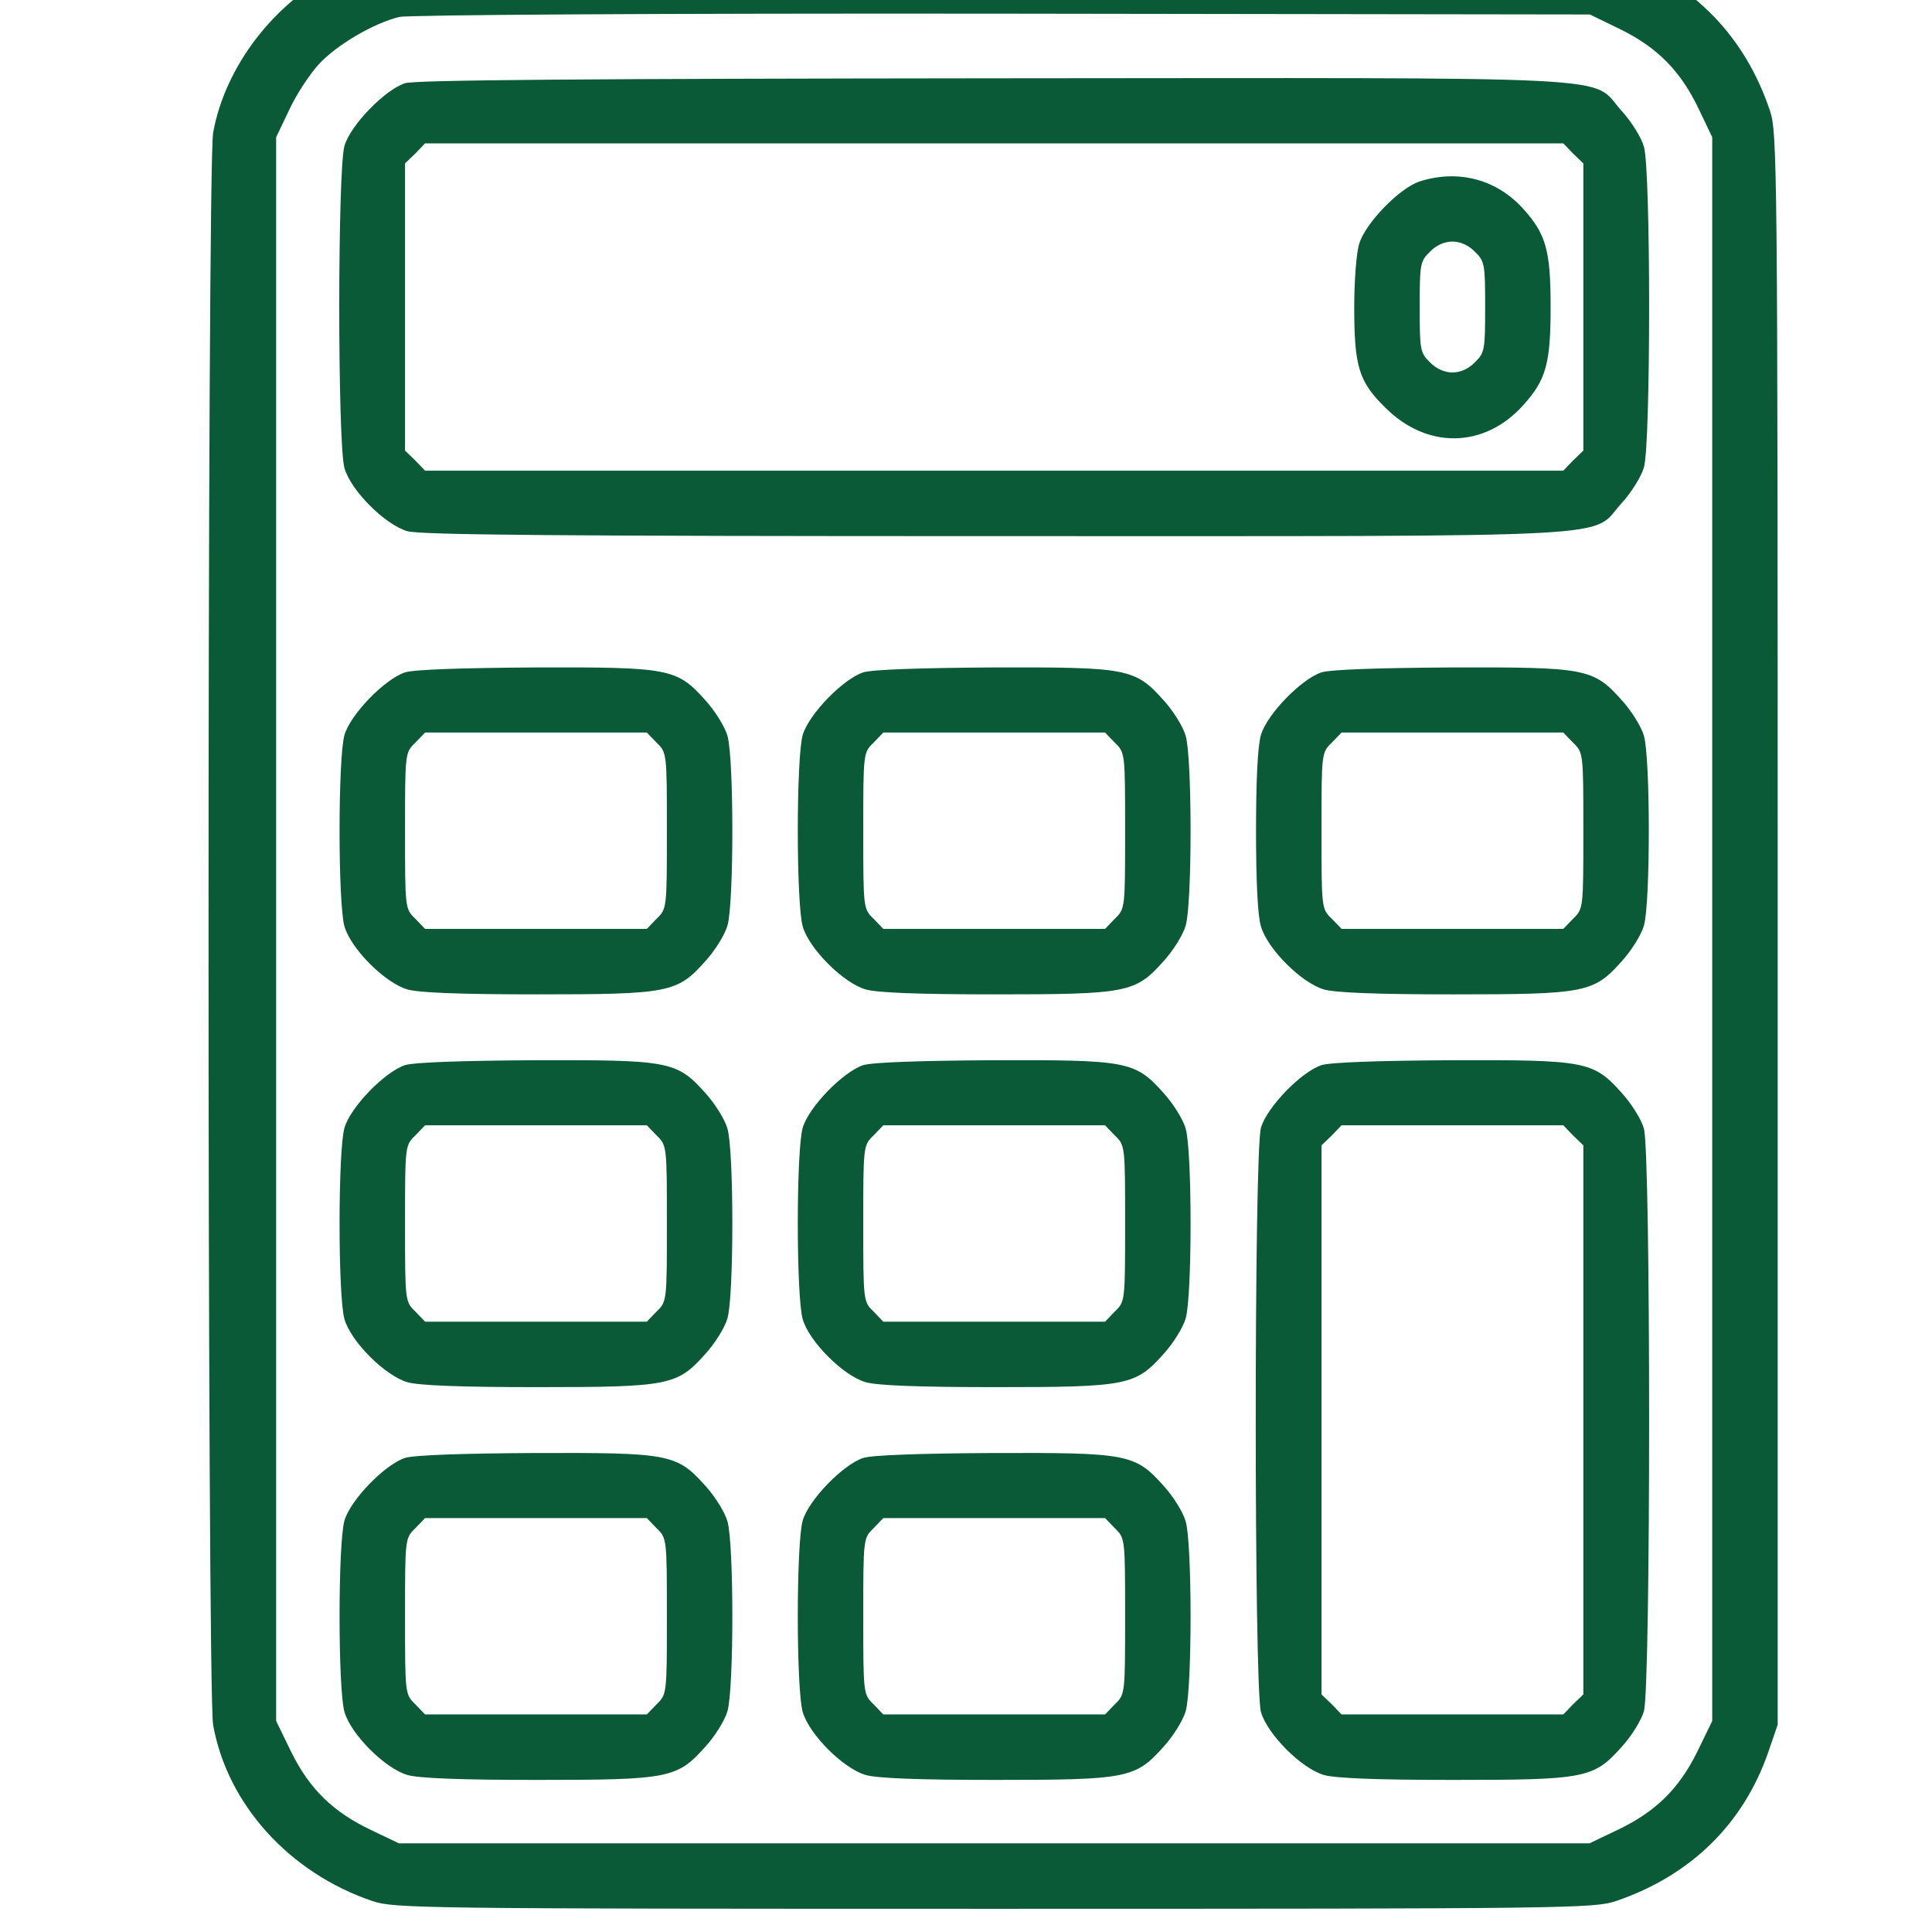
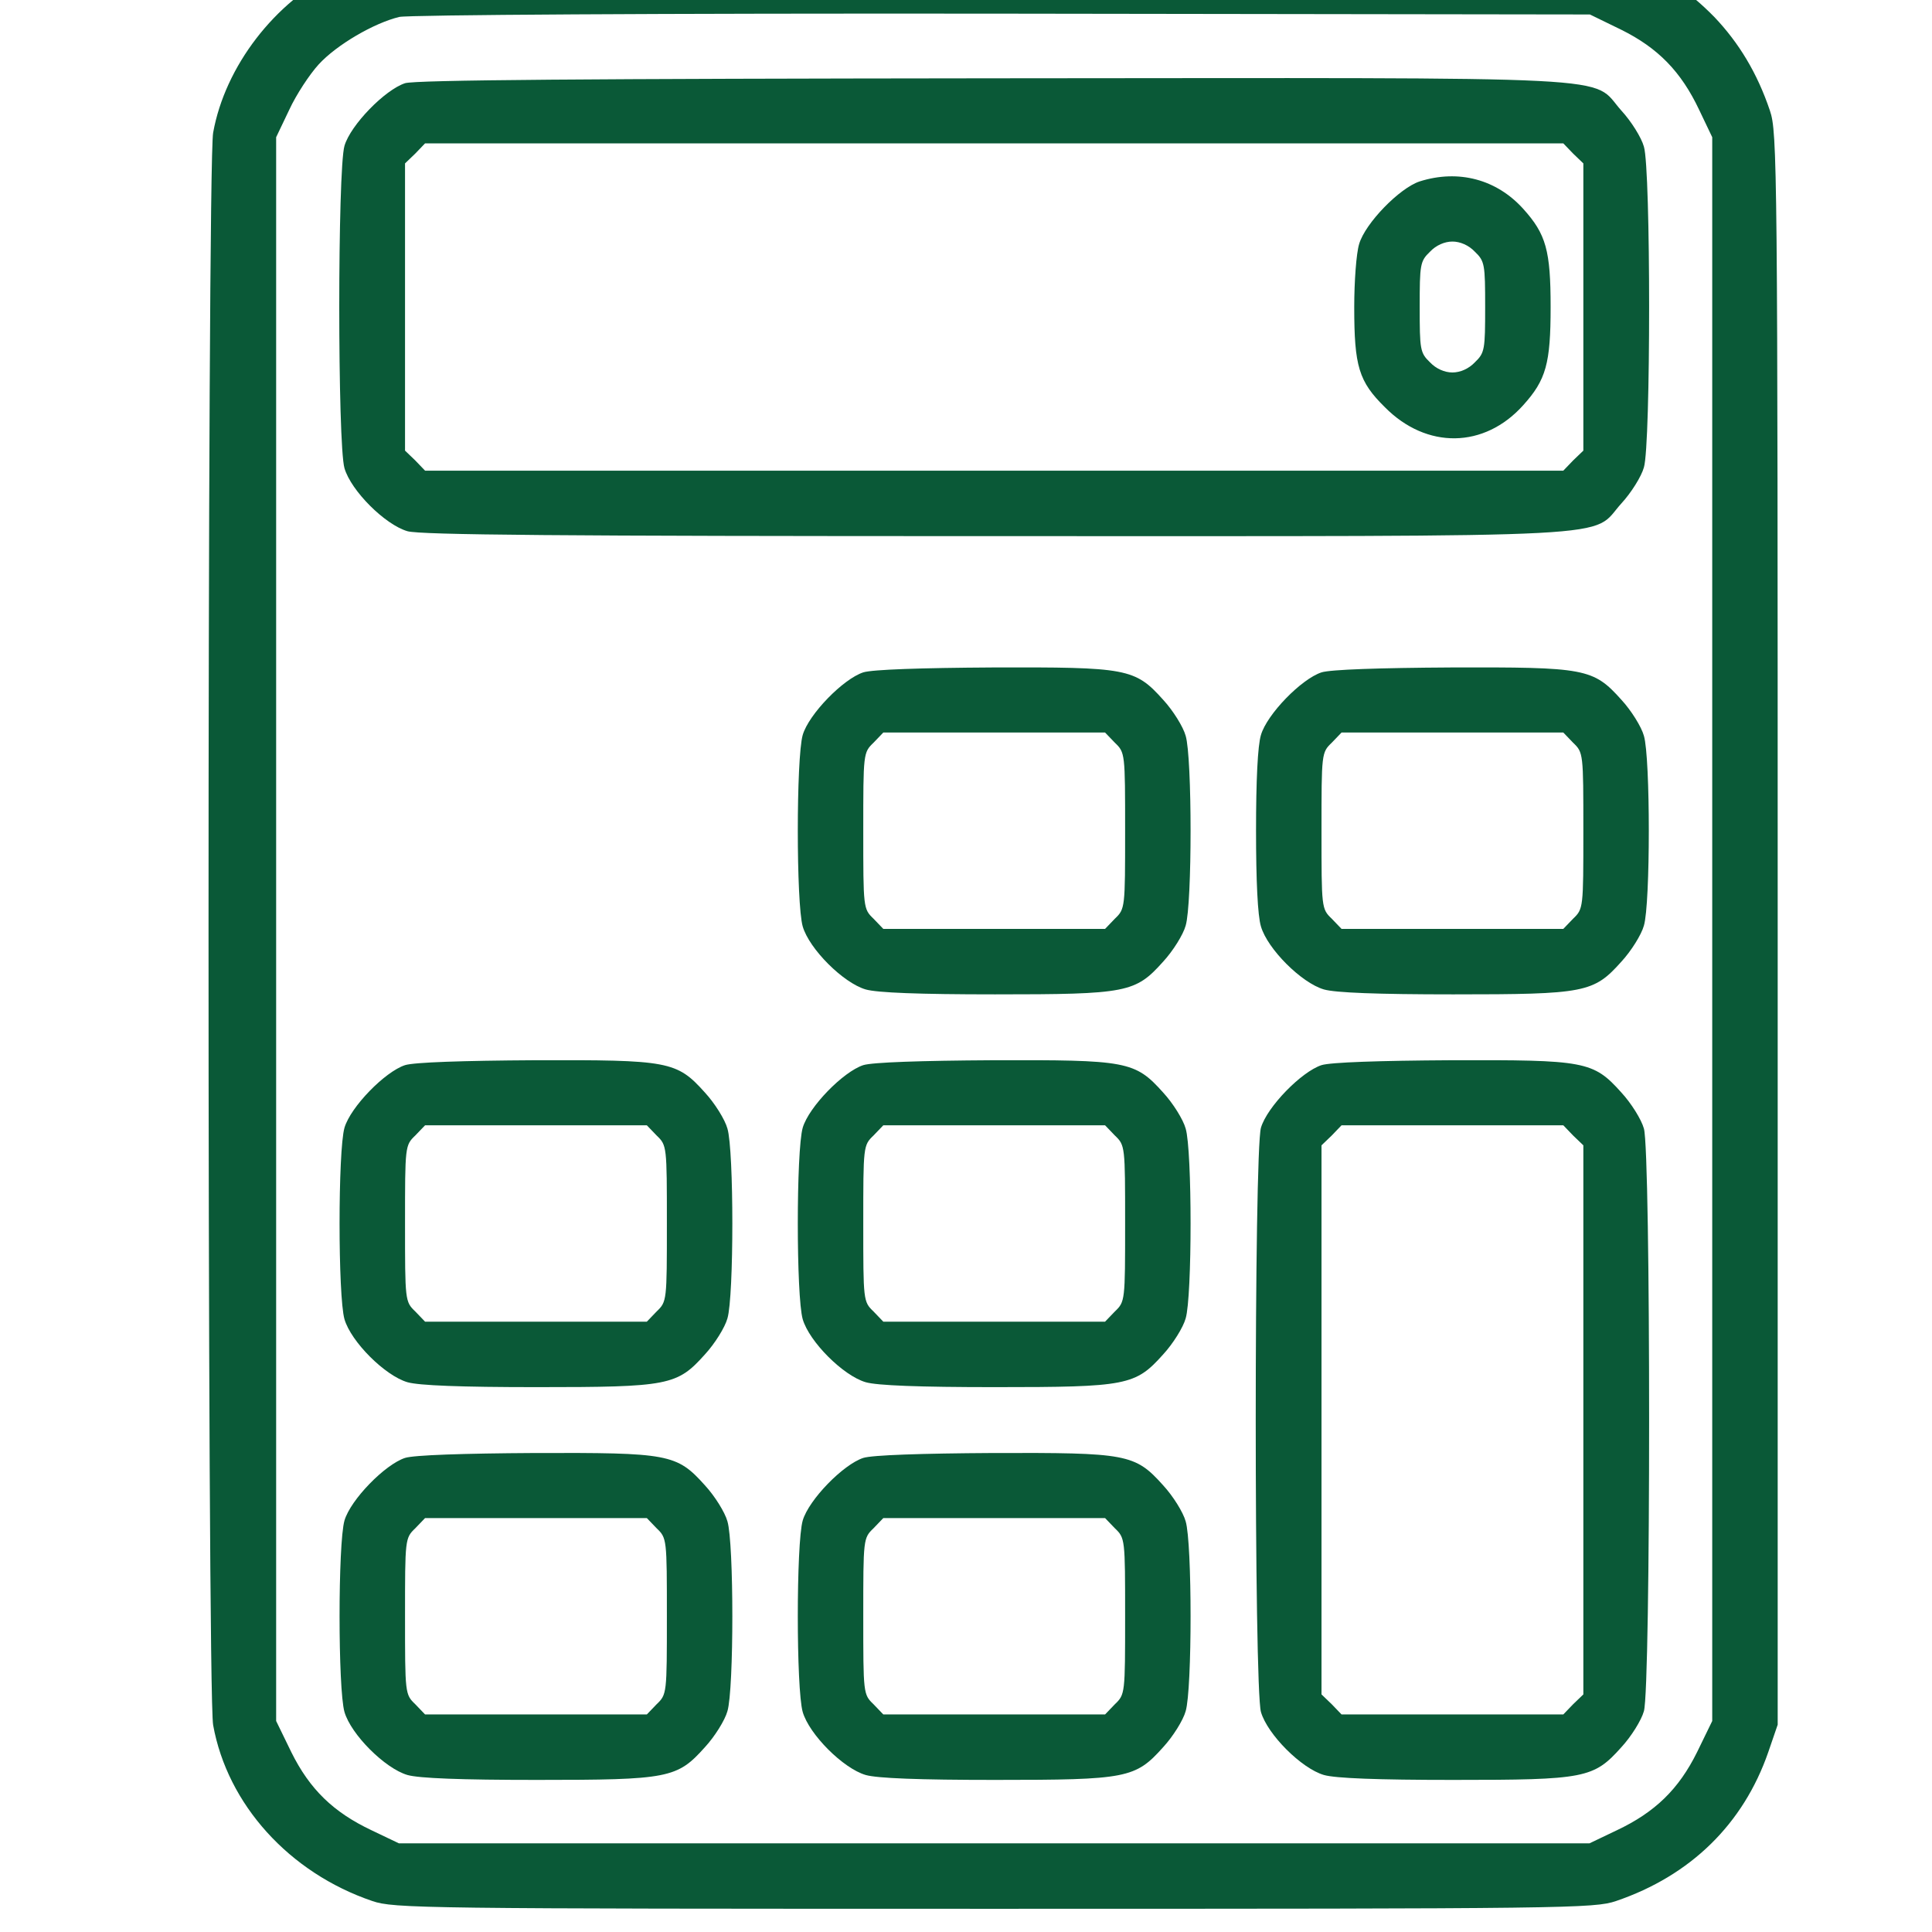
<svg xmlns="http://www.w3.org/2000/svg" viewBox="0 0 500 500">
  <g transform="matrix(1, 0, 0, 1, 304.662, 286.097)">
    <g style="" transform="matrix(8.145, 0, 0, 8.145, -301.458, -279.557)">
      <g transform="matrix(0.013, 0, 0, -0.013, -2.084, 61.992)" fill="#000000" stroke="none" style="">
        <path d="M1085 4948 c-27 -5 -86 -27 -131 -48 -152 -73 -274 -232 -303 -394 -15 -83 -15 -3809 0 -3892 35 -194 186 -361 389 -430 53 -18 115 -19 1520 -19 1405 0 1467 1 1520 19 182 62 311 188 372 364 l23 67 0 1945 c0 1875 -1 1947 -19 2000 -31 92 -76 166 -136 229 -65 66 -121 102 -219 140 l-66 26 -1450 1 c-880 1 -1470 -2 -1500 -8z m3007 -190 c91 -45 147 -103 191 -196 l32 -67 0 -1936 0 -1935 -37 -76 c-45 -91 -103 -147 -196 -191 l-67 -32 -1455 0 -1455 0 -67 32 c-93 44 -151 100 -196 191 l-37 76 0 1935 0 1936 32 67 c17 37 50 87 72 111 44 48 135 101 197 116 23 5 630 9 1475 8 l1435 -2 76 -37z" style="fill: rgb(10, 89, 55);" />
        <path d="M1120 4627 c-49 -16 -133 -102 -148 -153 -17 -58 -17 -730 0 -788 16 -55 99 -138 154 -154 32 -9 370 -12 1436 -12 1577 0 1453 -6 1531 80 24 26 49 66 55 88 17 55 17 729 0 784 -6 22 -31 62 -55 88 -78 87 47 80 -1537 79 -991 -1 -1411 -4 -1436 -12z m2855 -172 l25 -24 0 -351 0 -351 -25 -24 -24 -25 -1391 0 -1391 0 -24 25 -25 24 0 351 0 351 25 24 24 25 1391 0 1391 0 24 -25z" style="fill: rgb(10, 89, 55);" />
        <path d="M3600 4387 c-49 -16 -133 -102 -148 -153 -7 -23 -12 -92 -12 -154 0 -145 11 -182 75 -245 102 -103 243 -101 338 5 56 62 67 102 67 240 0 138 -11 178 -67 240 -65 72 -158 97 -253 67z m135 -172 c24 -23 25 -31 25 -135 0 -104 -1 -112 -25 -135 -15 -16 -36 -25 -55 -25 -19 0 -40 9 -55 25 -24 23 -25 31 -25 135 0 104 1 112 25 135 15 16 36 25 55 25 19 0 40 -9 55 -25z" style="fill: rgb(10, 89, 55);" />
-         <path d="M1120 3187 c-49 -16 -133 -102 -148 -153 -16 -56 -16 -412 0 -468 16 -55 99 -138 154 -154 28 -8 130 -12 316 -12 323 0 343 4 411 80 24 26 49 66 55 88 16 53 16 411 0 464 -6 22 -31 62 -55 88 -69 77 -88 80 -417 79 -174 -1 -294 -5 -316 -12z m615 -172 c25 -24 25 -26 25 -215 0 -189 0 -191 -25 -215 l-24 -25 -271 0 -271 0 -24 25 c-25 24 -25 26 -25 215 0 189 0 191 25 215 l24 25 271 0 271 0 24 -25z" style="fill: rgb(10, 89, 55);" />
        <path d="M2240 3187 c-49 -16 -133 -102 -148 -153 -16 -56 -16 -412 0 -468 16 -55 99 -138 154 -154 28 -8 130 -12 316 -12 323 0 343 4 411 80 24 26 49 66 55 88 16 53 16 411 0 464 -6 22 -31 62 -55 88 -69 77 -88 80 -417 79 -174 -1 -294 -5 -316 -12z m615 -172 c25 -24 25 -26 25 -215 0 -189 0 -191 -25 -215 l-24 -25 -271 0 -271 0 -24 25 c-25 24 -25 26 -25 215 0 189 0 191 25 215 l24 25 271 0 271 0 24 -25z" style="fill: rgb(10, 89, 55);" />
        <path d="M3360 3187 c-49 -16 -133 -102 -148 -153 -8 -26 -12 -112 -12 -234 0 -122 4 -208 12 -234 16 -55 99 -138 154 -154 28 -8 130 -12 316 -12 323 0 343 4 411 80 24 26 49 66 55 88 16 53 16 411 0 464 -6 22 -31 62 -55 88 -69 77 -88 80 -417 79 -174 -1 -294 -5 -316 -12z m615 -172 c25 -24 25 -26 25 -215 0 -189 0 -191 -25 -215 l-24 -25 -271 0 -271 0 -24 25 c-25 24 -25 26 -25 215 0 189 0 191 25 215 l24 25 271 0 271 0 24 -25z" style="fill: rgb(10, 89, 55);" />
        <path d="M1120 2227 c-49 -16 -133 -102 -148 -153 -16 -56 -16 -412 0 -468 16 -55 99 -138 154 -154 28 -8 130 -12 316 -12 323 0 343 4 411 80 24 26 49 66 55 88 16 53 16 411 0 464 -6 22 -31 62 -55 88 -69 77 -88 80 -417 79 -174 -1 -294 -5 -316 -12z m615 -172 c25 -24 25 -26 25 -215 0 -189 0 -191 -25 -215 l-24 -25 -271 0 -271 0 -24 25 c-25 24 -25 26 -25 215 0 189 0 191 25 215 l24 25 271 0 271 0 24 -25z" style="fill: rgb(10, 89, 55);" />
        <path d="M2240 2227 c-49 -16 -133 -102 -148 -153 -16 -56 -16 -412 0 -468 16 -55 99 -138 154 -154 28 -8 130 -12 316 -12 323 0 343 4 411 80 24 26 49 66 55 88 16 53 16 411 0 464 -6 22 -31 62 -55 88 -69 77 -88 80 -417 79 -174 -1 -294 -5 -316 -12z m615 -172 c25 -24 25 -26 25 -215 0 -189 0 -191 -25 -215 l-24 -25 -271 0 -271 0 -24 25 c-25 24 -25 26 -25 215 0 189 0 191 25 215 l24 25 271 0 271 0 24 -25z" style="fill: rgb(10, 89, 55);" />
        <path d="M3360 2227 c-49 -16 -133 -102 -148 -153 -17 -59 -17 -1369 0 -1428 16 -55 99 -138 154 -154 28 -8 130 -12 316 -12 323 0 343 4 411 80 24 26 49 66 55 88 17 56 17 1368 0 1424 -6 22 -31 62 -55 88 -69 77 -88 80 -417 79 -174 -1 -294 -5 -316 -12z m615 -172 l25 -24 0 -671 0 -671 -25 -24 -24 -25 -271 0 -271 0 -24 25 -25 24 0 671 0 671 25 24 24 25 271 0 271 0 24 -25z" style="fill: rgb(10, 89, 55);" />
        <path d="M1120 1267 c-49 -16 -133 -102 -148 -153 -16 -56 -16 -412 0 -468 16 -55 99 -138 154 -154 28 -8 130 -12 316 -12 323 0 343 4 411 80 24 26 49 66 55 88 16 53 16 411 0 464 -6 22 -31 62 -55 88 -69 77 -88 80 -417 79 -174 -1 -294 -5 -316 -12z m615 -172 c25 -24 25 -26 25 -215 0 -189 0 -191 -25 -215 l-24 -25 -271 0 -271 0 -24 25 c-25 24 -25 26 -25 215 0 189 0 191 25 215 l24 25 271 0 271 0 24 -25z" style="fill: rgb(10, 89, 55);" />
        <path d="M2240 1267 c-49 -16 -133 -102 -148 -153 -16 -56 -16 -412 0 -468 16 -55 99 -138 154 -154 28 -8 130 -12 316 -12 323 0 343 4 411 80 24 26 49 66 55 88 16 53 16 411 0 464 -6 22 -31 62 -55 88 -69 77 -88 80 -417 79 -174 -1 -294 -5 -316 -12z m615 -172 c25 -24 25 -26 25 -215 0 -189 0 -191 -25 -215 l-24 -25 -271 0 -271 0 -24 25 c-25 24 -25 26 -25 215 0 189 0 191 25 215 l24 25 271 0 271 0 24 -25z" style="fill: rgb(10, 89, 55);" />
      </g>
    </g>
  </g>
  <g transform="matrix(1, 0, 0, 1, 304.662, 286.097)" />
  <g transform="matrix(1, 0, 0, 1, 304.662, 286.097)" />
  <g transform="matrix(1, 0, 0, 1, 304.662, 286.097)" />
  <g transform="matrix(1, 0, 0, 1, 304.662, 286.097)" />
  <g transform="matrix(1, 0, 0, 1, 304.662, 286.097)" />
  <g transform="matrix(1, 0, 0, 1, 304.662, 286.097)" />
  <g transform="matrix(1, 0, 0, 1, 304.662, 286.097)" />
  <g transform="matrix(1, 0, 0, 1, 304.662, 286.097)" />
  <g transform="matrix(1, 0, 0, 1, 304.662, 286.097)" />
  <g transform="matrix(1, 0, 0, 1, 304.662, 286.097)" />
  <g transform="matrix(1, 0, 0, 1, 304.662, 286.097)" />
  <g transform="matrix(1, 0, 0, 1, 304.662, 286.097)" />
  <g transform="matrix(1, 0, 0, 1, 304.662, 286.097)" />
  <g transform="matrix(1, 0, 0, 1, 304.662, 286.097)" />
  <g transform="matrix(1, 0, 0, 1, 304.662, 286.097)" />
</svg>